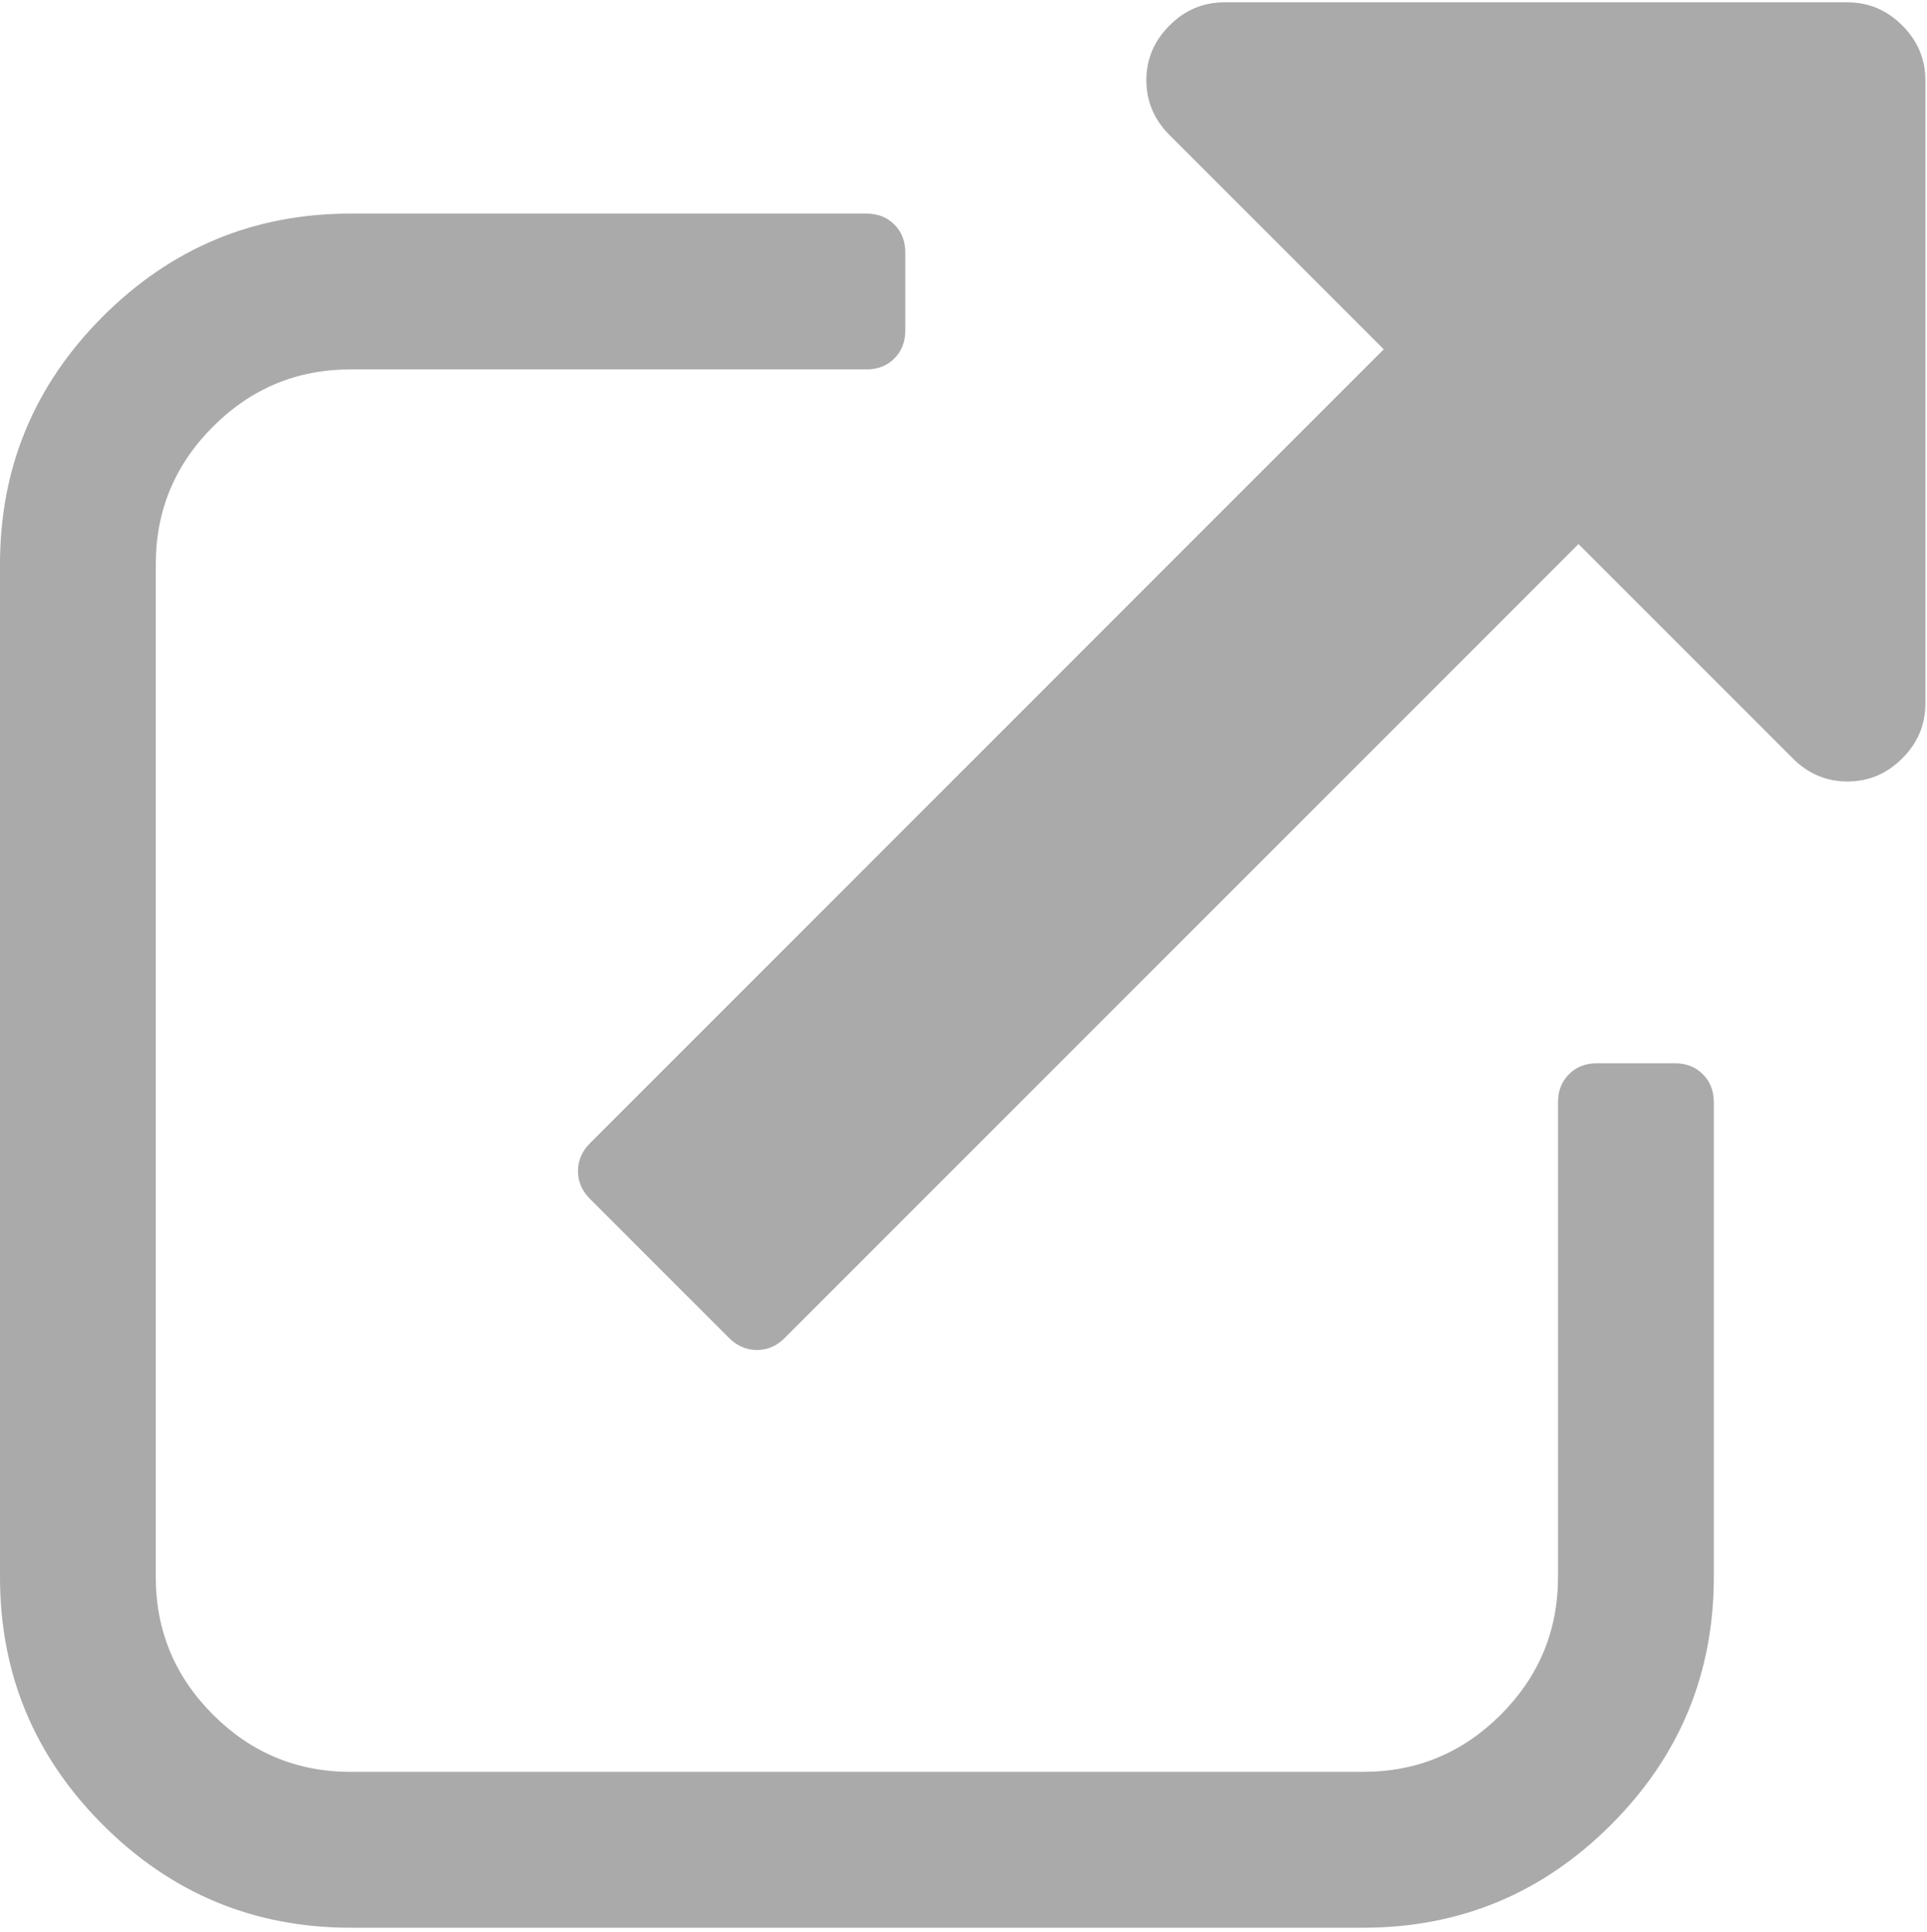
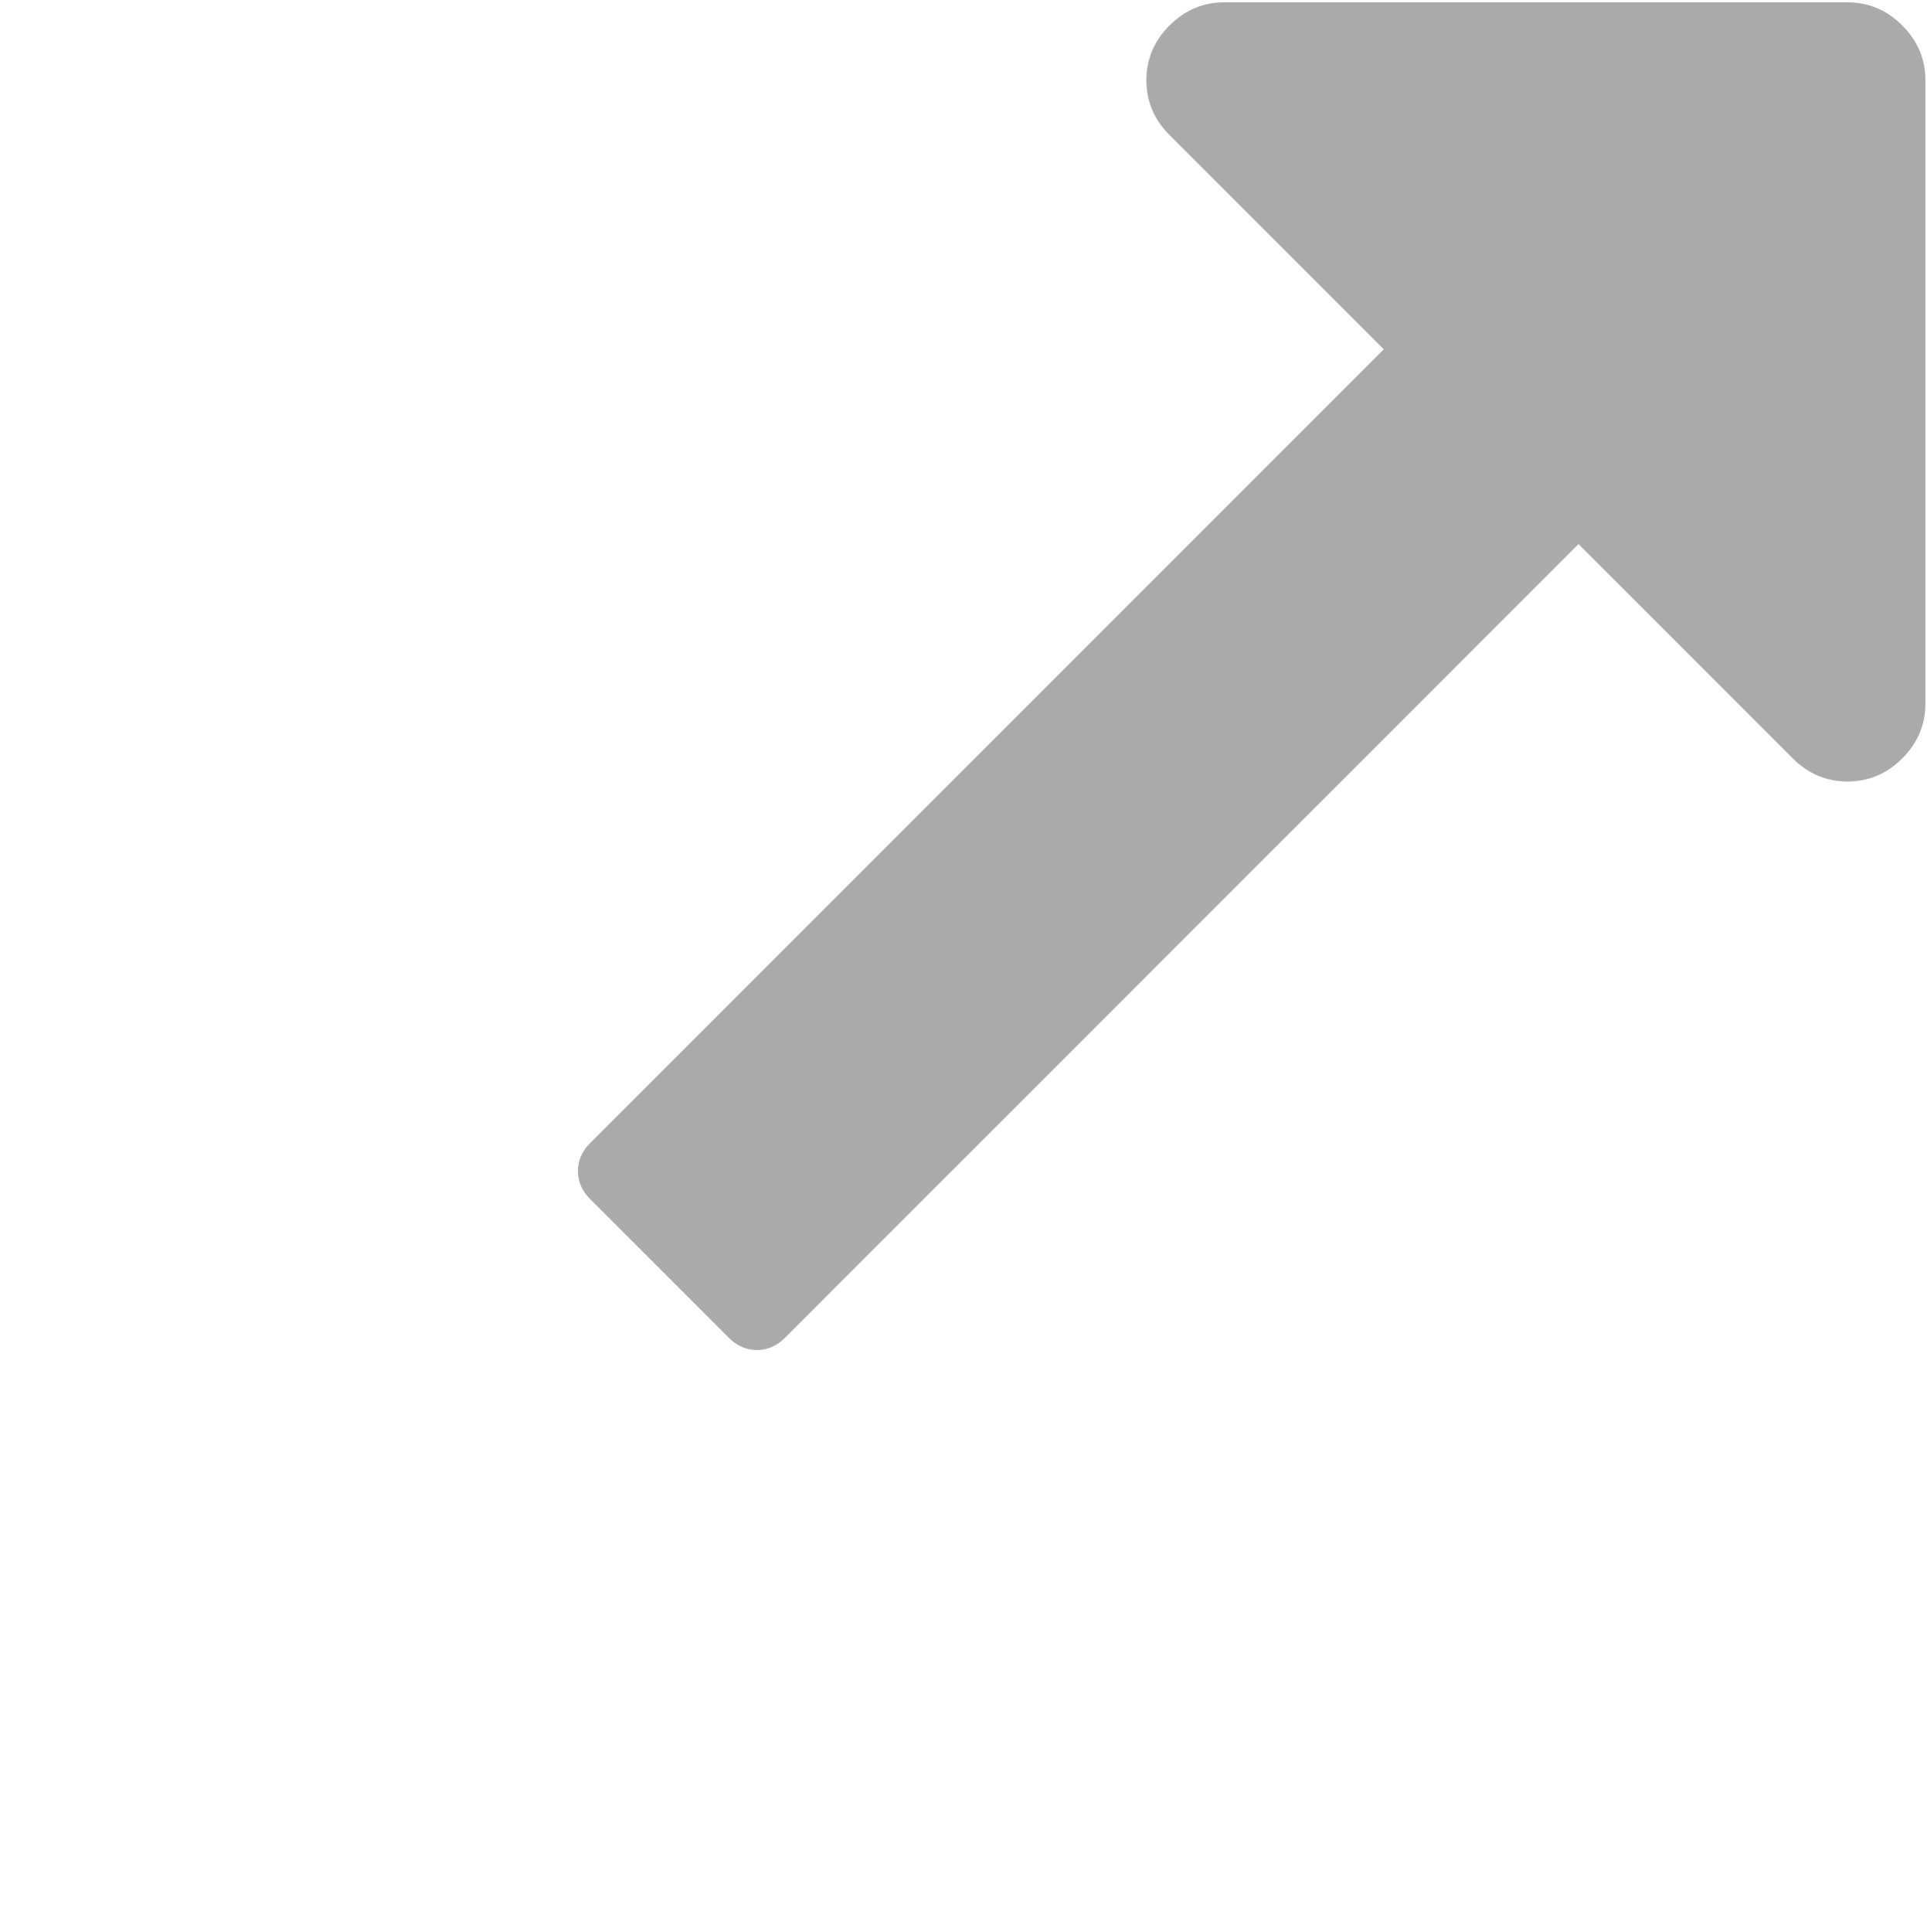
<svg xmlns="http://www.w3.org/2000/svg" width="452px" height="453px" viewBox="0 0 452 453" version="1.1">
  <title>external-link-symbol</title>
  <desc>Created with Sketch.</desc>
  <g id="Page-1" stroke="none" stroke-width="1" fill="none" fill-rule="evenodd">
    <g id="external-link-symbol" fill="#AAAAAA">
-       <path d="M392.857,249.354 L374.583,249.354 C371.914,249.354 369.724,250.209 368.02,251.927 C366.302,253.635 365.447,255.824 365.447,258.49 L365.447,369.851 C365.447,382.414 360.977,393.166 352.032,402.113 C343.087,411.058 332.331,415.527 319.768,415.527 L82.224,415.527 C69.662,415.527 58.907,411.058 49.96,402.113 C41.015,393.167 36.543,382.415 36.543,369.851 L36.543,132.31 C36.543,119.748 41.014,108.997 49.96,100.051 C58.907,91.104 69.662,86.633 82.224,86.633 L203.218,86.633 C205.887,86.633 208.077,85.774 209.788,84.063 C211.499,82.35 212.354,80.163 212.354,77.496 L212.354,59.221 C212.354,56.559 211.499,54.368 209.788,52.658 C208.077,50.945 205.887,50.09 203.218,50.09 L82.224,50.09 C59.576,50.09 40.208,58.132 24.122,74.215 C8.042,90.297 0,109.665 0,132.313 L0,369.855 C0,392.502 8.042,411.873 24.123,427.95 C40.209,444.034 59.577,452.08 82.225,452.08 L319.768,452.08 C342.415,452.08 361.785,444.034 377.869,427.95 C393.954,411.873 401.996,392.503 401.996,369.855 L401.996,258.497 C401.996,255.828 401.14,253.638 399.422,251.927 C397.709,250.209 395.519,249.354 392.857,249.354 Z" id="Path" />
      <path d="M446.199,5.971 C442.582,2.354 438.294,0.547 433.349,0.547 L287.171,0.547 C282.223,0.547 277.938,2.354 274.324,5.971 C270.707,9.586 268.896,13.869 268.896,18.818 C268.896,23.767 270.707,28.051 274.324,31.668 L324.571,81.916 L138.424,268.067 C136.518,269.97 135.568,272.16 135.568,274.63 C135.568,277.109 136.521,279.298 138.424,281.201 L170.972,313.745 C172.875,315.648 175.065,316.597 177.539,316.597 C180.013,316.597 182.204,315.649 184.106,313.745 L370.254,127.597 L420.505,177.845 C424.119,181.462 428.403,183.271 433.352,183.271 C438.301,183.271 442.585,181.462 446.203,177.845 C449.82,174.229 451.627,169.947 451.627,164.998 L451.627,18.818 C451.626,13.866 449.813,9.586 446.199,5.971 Z" id="Path" />
    </g>
  </g>
</svg>